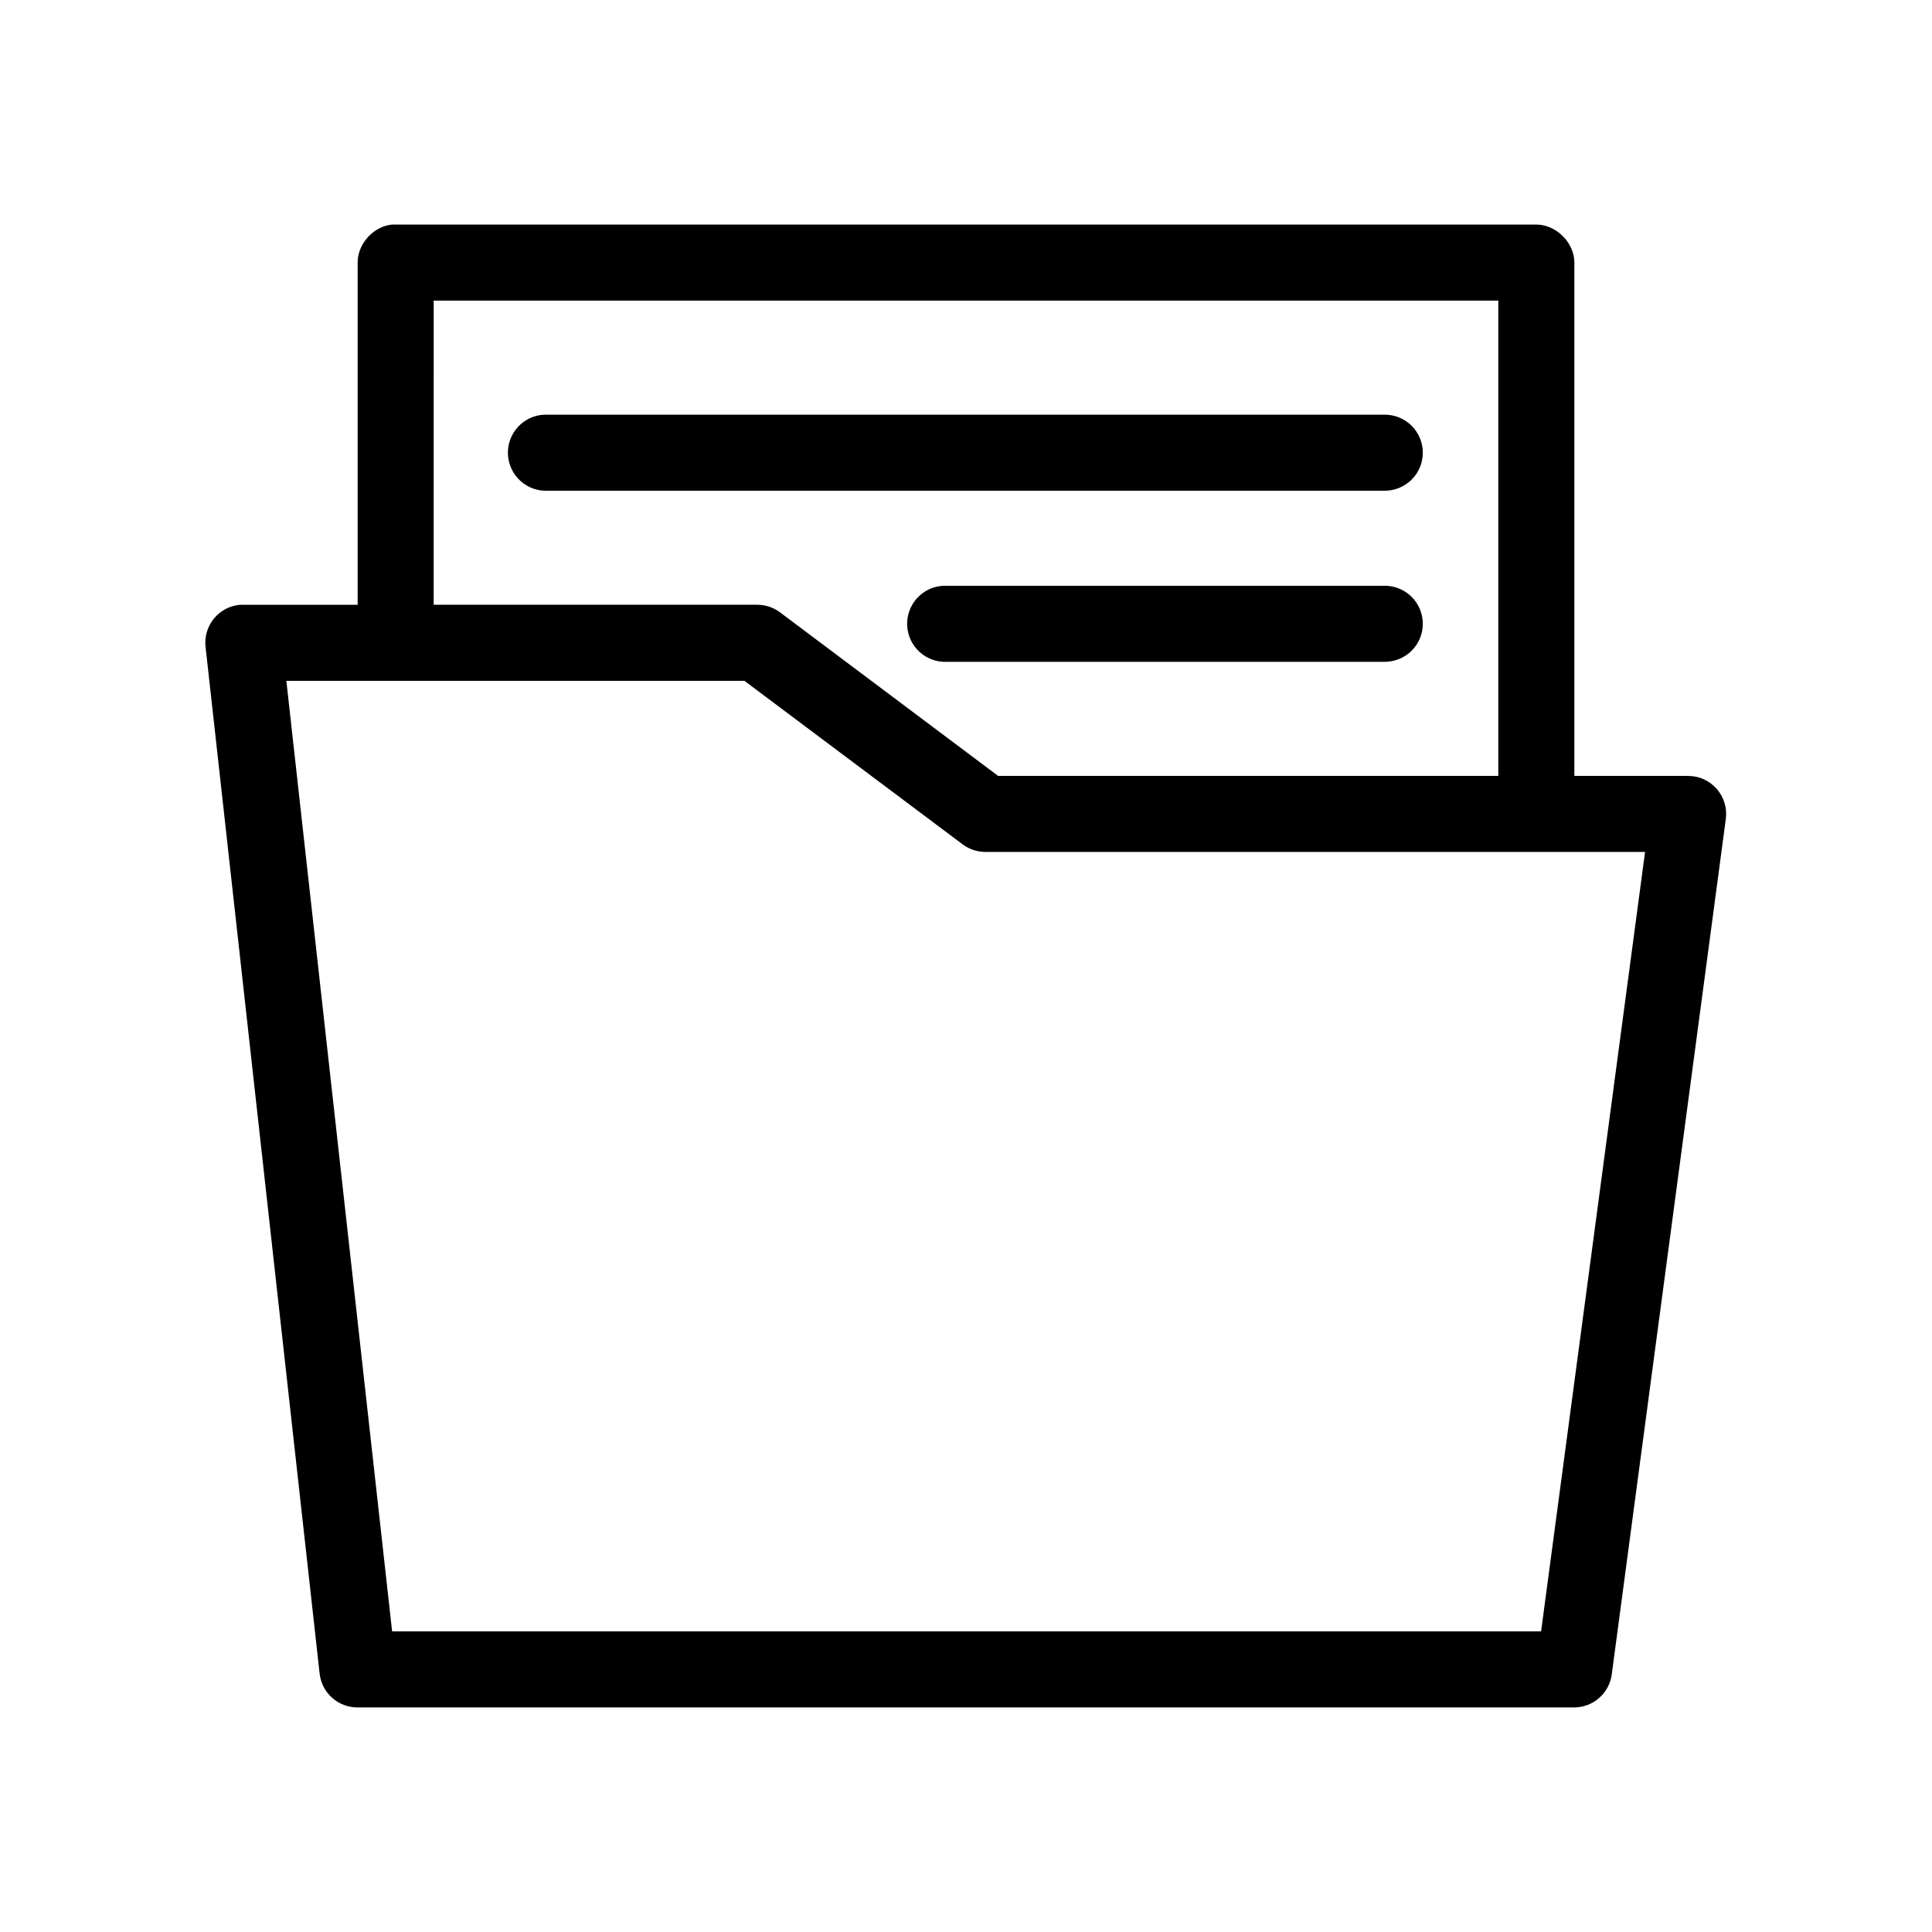
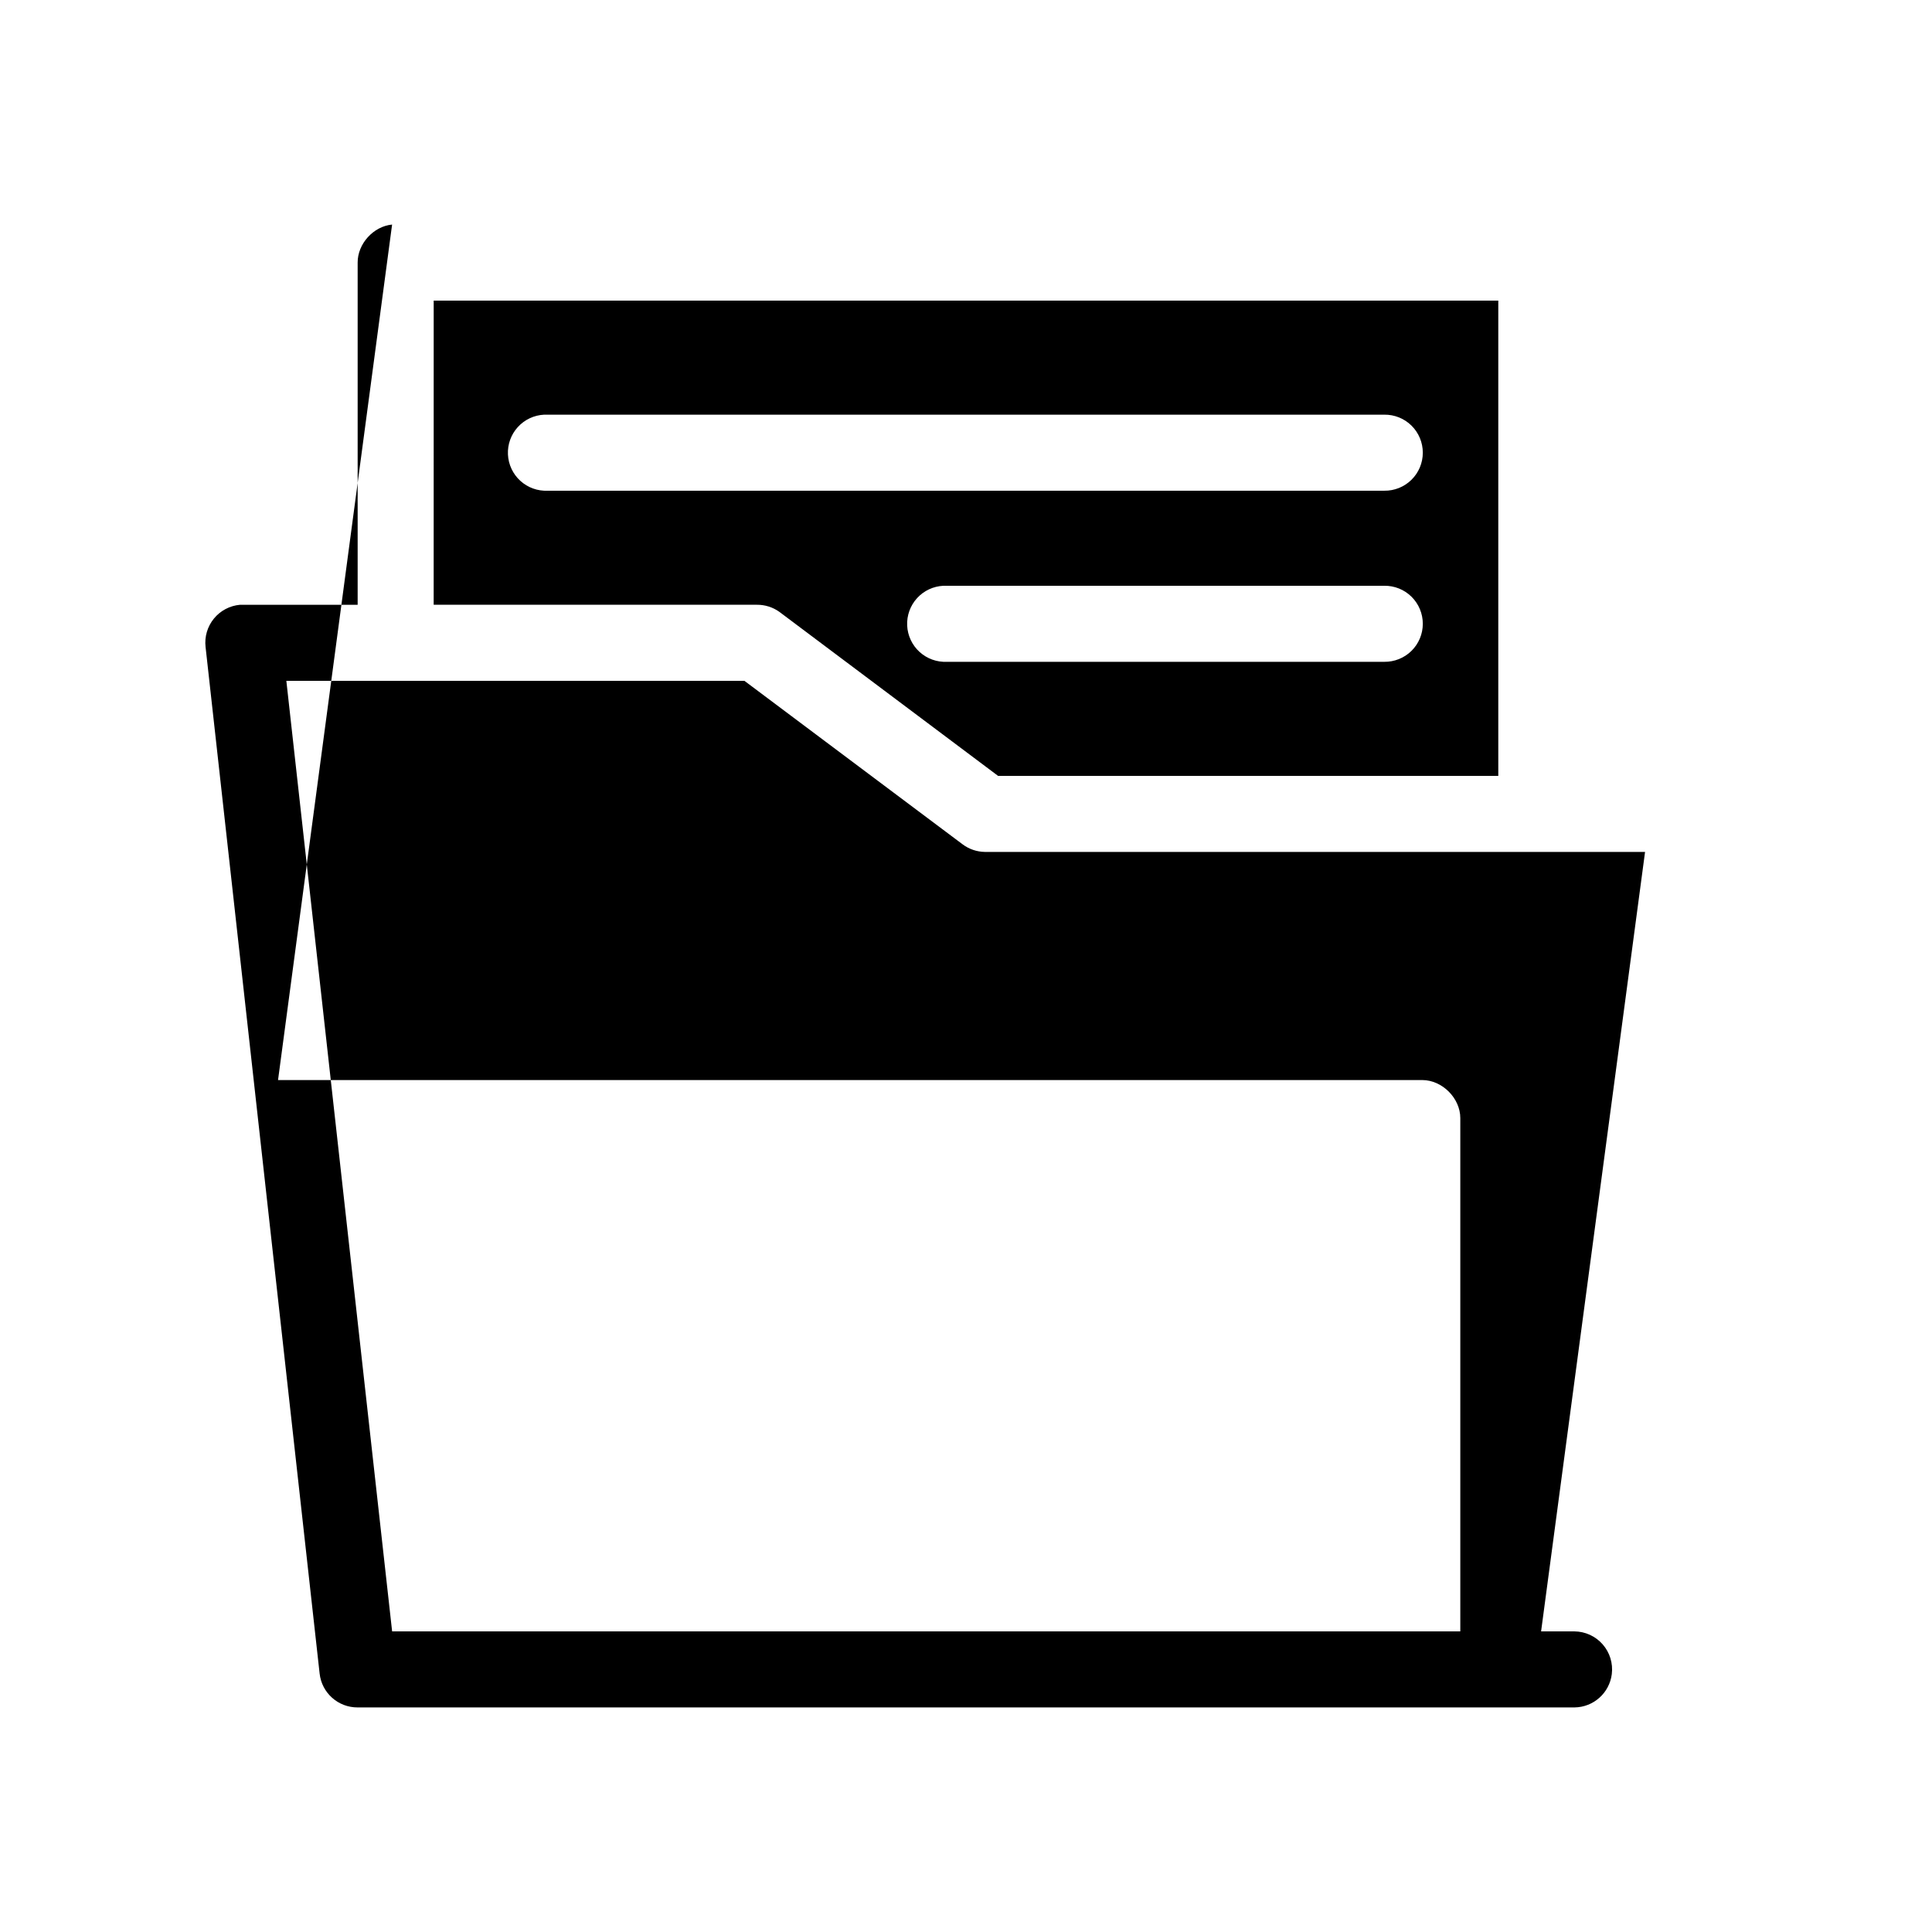
<svg xmlns="http://www.w3.org/2000/svg" fill="#000000" width="800px" height="800px" version="1.1" viewBox="144 144 512 512">
-   <path d="m247.91 203.51c-4.953 0.469-9.152 5.102-9.129 10.078v90.684h-30.23c-0.316-0.012-0.629-0.012-0.945 0-2.707 0.238-5.203 1.559-6.922 3.664s-2.516 4.816-2.207 7.516l30.227 272.06c0.566 5.129 4.914 9.004 10.078 8.973h322.44c5.047-0.039 9.285-3.809 9.918-8.816l30.227-226.71c0.359-2.856-0.516-5.731-2.414-7.894-1.895-2.168-4.625-3.418-7.504-3.441h-30.227v-136.03c0-5.277-4.801-10.078-10.078-10.078h-302.29c-0.312-0.016-0.629-0.016-0.945 0zm11.023 20.152h282.13v125.95h-132.57l-57.938-43.453c-1.742-1.25-3.84-1.914-5.984-1.891h-85.645zm29.281 30.23c-2.672 0.125-5.184 1.305-6.988 3.285-1.801 1.977-2.742 4.59-2.617 7.262s1.309 5.188 3.285 6.988c1.98 1.801 4.594 2.742 7.266 2.617h221.68c2.699 0.039 5.297-1.008 7.219-2.902 1.922-1.891 3-4.477 3-7.176 0-2.695-1.078-5.281-3-7.176-1.922-1.895-4.519-2.938-7.219-2.898h-221.68c-0.312-0.016-0.629-0.016-0.945 0zm105.8 45.344c-2.672 0.125-5.188 1.305-6.988 3.281-1.801 1.98-2.742 4.594-2.617 7.266s1.309 5.188 3.285 6.988c1.98 1.801 4.594 2.742 7.266 2.617h115.88c2.699 0.035 5.297-1.008 7.219-2.902 1.922-1.895 3-4.477 3-7.176 0-2.695-1.078-5.281-3-7.176-1.922-1.895-4.519-2.938-7.219-2.898h-115.88c-0.316-0.016-0.629-0.016-0.945 0zm-174.13 25.188h121.39l57.781 43.297c1.723 1.309 3.82 2.023 5.981 2.047h174.92l-27.551 206.56h-304.49z" />
+   <path d="m247.91 203.51c-4.953 0.469-9.152 5.102-9.129 10.078v90.684h-30.23c-0.316-0.012-0.629-0.012-0.945 0-2.707 0.238-5.203 1.559-6.922 3.664s-2.516 4.816-2.207 7.516l30.227 272.06c0.566 5.129 4.914 9.004 10.078 8.973h322.44c5.047-0.039 9.285-3.809 9.918-8.816c0.359-2.856-0.516-5.731-2.414-7.894-1.895-2.168-4.625-3.418-7.504-3.441h-30.227v-136.03c0-5.277-4.801-10.078-10.078-10.078h-302.29c-0.312-0.016-0.629-0.016-0.945 0zm11.023 20.152h282.13v125.95h-132.57l-57.938-43.453c-1.742-1.25-3.84-1.914-5.984-1.891h-85.645zm29.281 30.23c-2.672 0.125-5.184 1.305-6.988 3.285-1.801 1.977-2.742 4.59-2.617 7.262s1.309 5.188 3.285 6.988c1.98 1.801 4.594 2.742 7.266 2.617h221.68c2.699 0.039 5.297-1.008 7.219-2.902 1.922-1.891 3-4.477 3-7.176 0-2.695-1.078-5.281-3-7.176-1.922-1.895-4.519-2.938-7.219-2.898h-221.68c-0.312-0.016-0.629-0.016-0.945 0zm105.8 45.344c-2.672 0.125-5.188 1.305-6.988 3.281-1.801 1.98-2.742 4.594-2.617 7.266s1.309 5.188 3.285 6.988c1.98 1.801 4.594 2.742 7.266 2.617h115.88c2.699 0.035 5.297-1.008 7.219-2.902 1.922-1.895 3-4.477 3-7.176 0-2.695-1.078-5.281-3-7.176-1.922-1.895-4.519-2.938-7.219-2.898h-115.88c-0.316-0.016-0.629-0.016-0.945 0zm-174.13 25.188h121.39l57.781 43.297c1.723 1.309 3.82 2.023 5.981 2.047h174.92l-27.551 206.56h-304.49z" />
</svg>